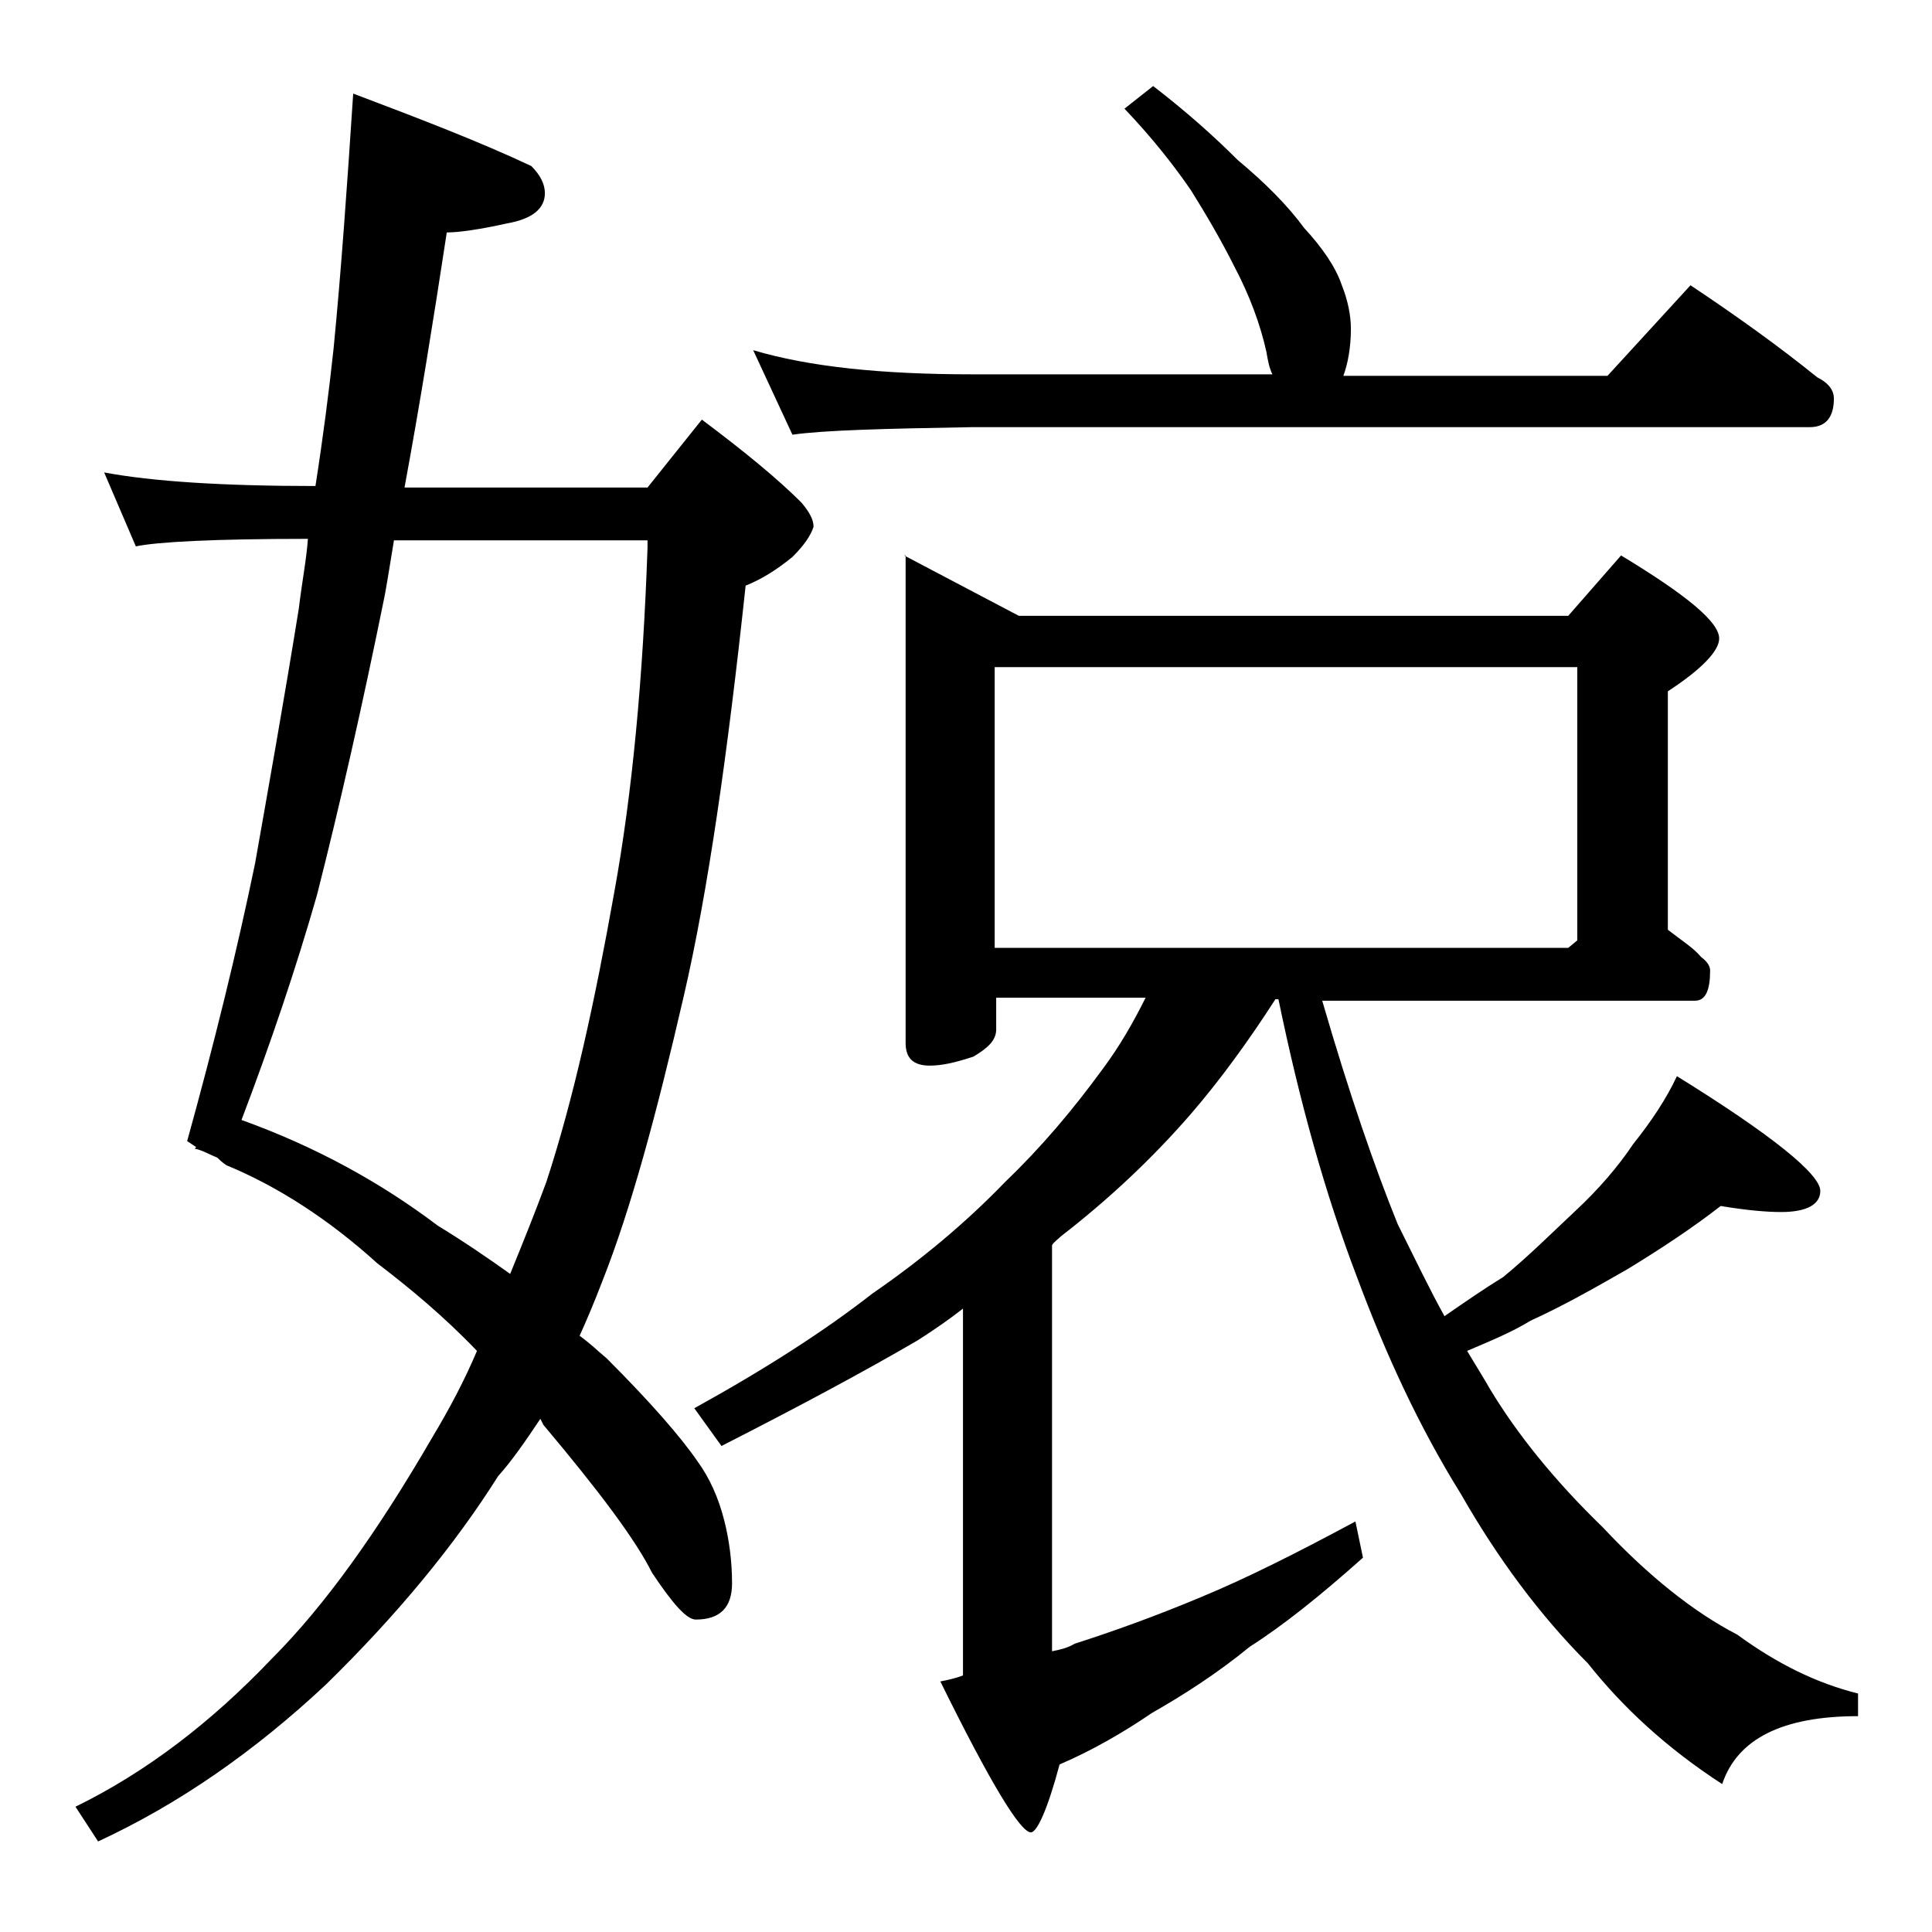
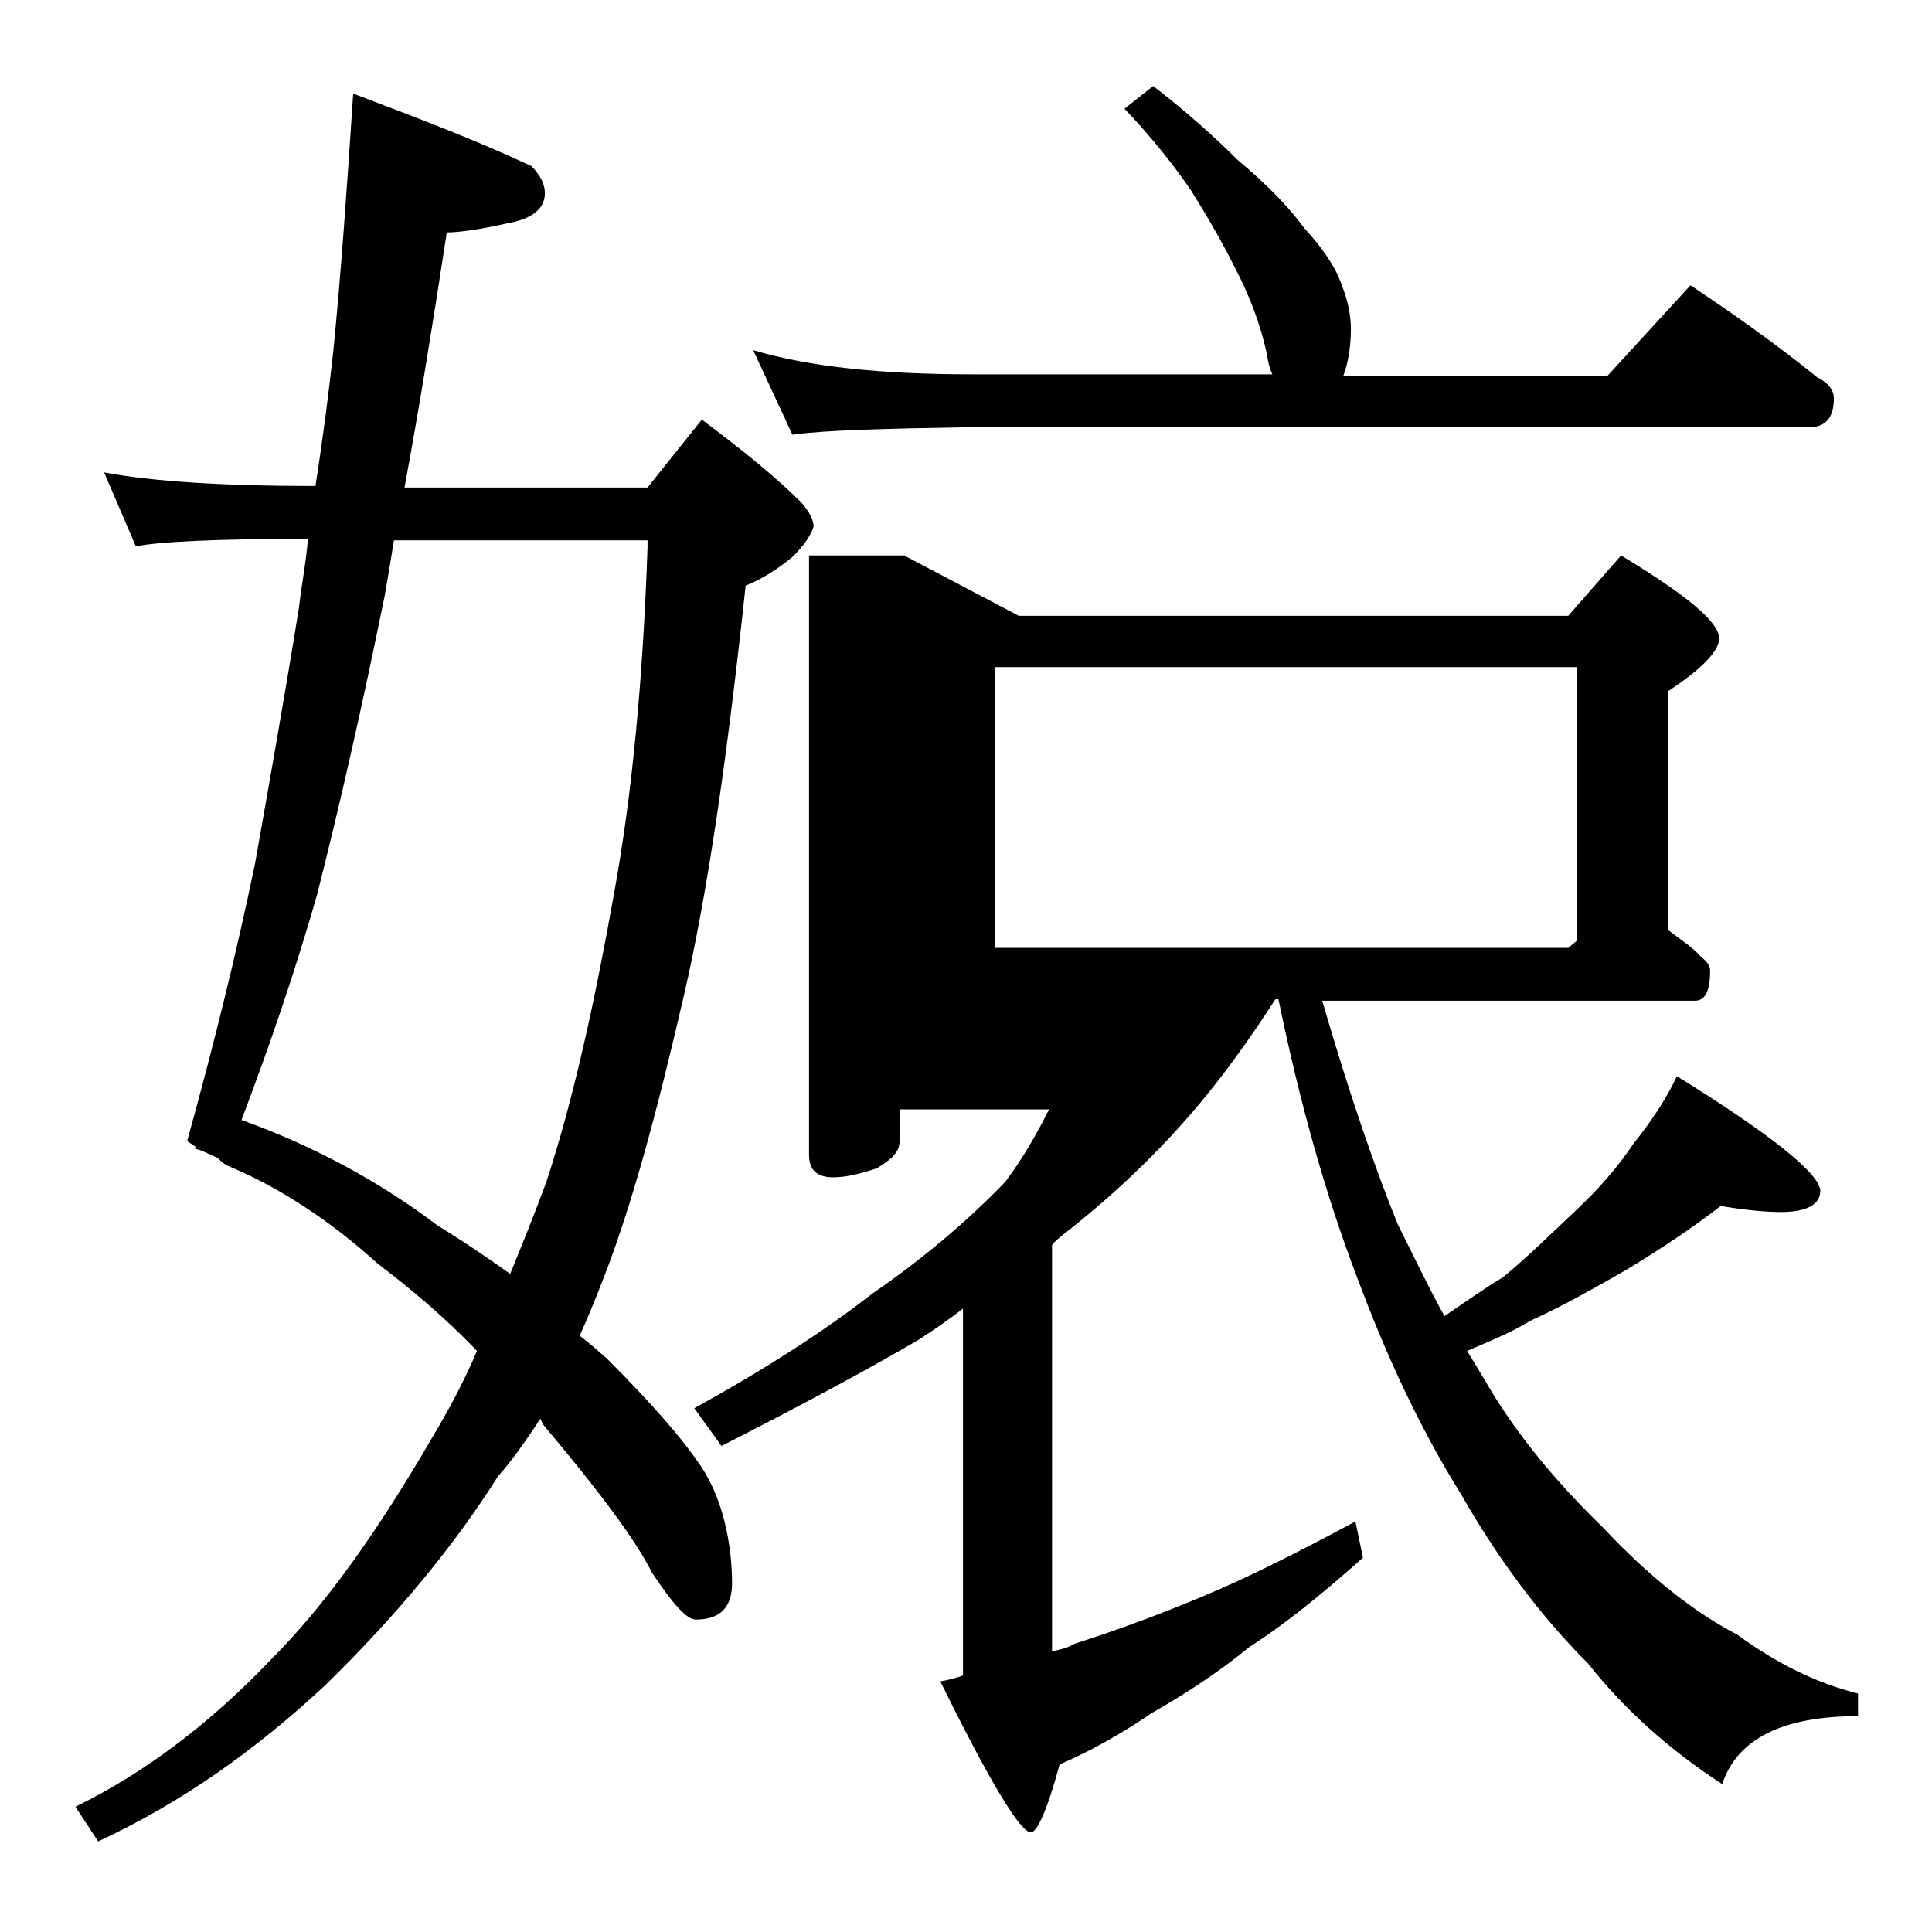
<svg xmlns="http://www.w3.org/2000/svg" version="1.1" id="Layer_1" x="0px" y="0px" viewBox="0 0 128 128" enable-background="new 0 0 128 128" xml:space="preserve">
-   <path d="M6.9,31.3c3.2,0.6,7.9,0.9,14,0.9c0.5-3.2,0.9-6.3,1.2-9.1C22.6,18,23,12.3,23.4,6.2c4.5,1.7,8.4,3.2,11.8,4.8  c0.6,0.6,0.9,1.2,0.9,1.8c0,1-0.8,1.7-2.5,2c-1.8,0.4-3.2,0.6-4,0.6c-0.9,5.9-1.8,11.5-2.8,16.9h16.1l3.6-4.5c2.8,2.1,5,3.9,6.6,5.5  c0.5,0.6,0.8,1.1,0.8,1.6c-0.2,0.6-0.6,1.2-1.4,2c-1.1,0.9-2.1,1.5-3.1,1.9c-1.2,11.2-2.5,20.3-4.1,27.2c-1.8,7.8-3.5,14.1-5.4,18.9  c-0.5,1.3-1,2.5-1.5,3.6c0.7,0.5,1.2,1,1.8,1.5c2.9,2.9,4.9,5.2,6,6.8c0.8,1.1,1.4,2.4,1.8,4c0.3,1.2,0.5,2.6,0.5,4.1  c0,1.6-0.8,2.4-2.4,2.4c-0.6,0-1.5-1-2.9-3.1c-1.1-2.2-3.5-5.4-7.2-9.8l-0.2-0.4c-1,1.5-1.9,2.8-2.8,3.8c-2.9,4.6-6.7,9.2-11.4,13.8  c-4.7,4.4-9.7,7.9-15.1,10.4L5,119.7c4.7-2.3,9-5.6,13-9.8c3.5-3.5,7-8.4,10.6-14.6c1.2-2,2.2-3.9,3-5.8c-2.2-2.3-4.5-4.2-6.6-5.8  c-3.2-2.9-6.6-5.1-10-6.5c-0.3-0.2-0.5-0.4-0.6-0.5c-0.5-0.2-1-0.5-1.5-0.6L13,76l-0.6-0.4c1.8-6.5,3.3-12.6,4.5-18.4  c0.9-5.1,1.9-10.7,2.9-16.9c0.2-1.7,0.5-3.2,0.6-4.6c-6.2,0-10,0.2-11.4,0.5L6.9,31.3z M16,74.2c5,1.8,9.3,4.2,13,7  c1.8,1.1,3.4,2.2,4.8,3.2c0.9-2.2,1.7-4.2,2.4-6.1c1.8-5.5,3.2-11.9,4.5-19.2c1.2-6.6,1.9-14.2,2.2-22.8v-0.5H26.1  c-0.2,1.2-0.4,2.5-0.6,3.6c-1.5,7.4-3,14-4.5,19.9C19.6,64.2,17.9,69.2,16,74.2z M59.9,36.8l7.6,4h36.4l3.5-4  c4.3,2.6,6.5,4.4,6.5,5.5c0,0.8-1.1,2-3.4,3.5v15.8c0.9,0.7,1.7,1.2,2.2,1.8c0.4,0.3,0.6,0.6,0.6,0.9c0,1.3-0.3,2-1,2H87.6  c1.8,6.2,3.5,11.1,5,14.8c1.1,2.2,2.1,4.3,3.1,6.1c1.3-0.9,2.6-1.8,3.9-2.6c1.7-1.4,3.2-2.9,4.8-4.4c1.5-1.4,2.8-2.9,3.8-4.4  c1.2-1.5,2.2-3,2.9-4.5c6.3,3.9,9.5,6.5,9.5,7.6c0,0.9-0.9,1.4-2.6,1.4c-0.9,0-2.2-0.1-4-0.4c-1.8,1.4-3.9,2.8-6.2,4.2  c-2.1,1.2-4.2,2.4-6.4,3.4c-1.3,0.8-2.8,1.4-4.2,2c0.6,1,1.1,1.8,1.5,2.5c1.8,3,4.3,6.1,7.5,9.2c3,3.2,6,5.6,8.9,7.1  c2.6,1.9,5.2,3.2,8,3.9v1.5c-5,0-8,1.5-9,4.5c-3.7-2.4-6.6-5.1-8.9-8c-3.2-3.2-6-7-8.4-11.2c-2.8-4.5-5-9.3-6.9-14.4  c-2.1-5.5-3.8-11.6-5.2-18.4h-0.2c-1.8,2.8-3.7,5.4-5.6,7.6c-2.6,3-5.5,5.7-8.6,8.1c-0.2,0.2-0.5,0.4-0.6,0.6v26.9  c0.5-0.1,1-0.2,1.5-0.5c2.5-0.8,5.3-1.8,8.4-3.1c2.9-1.2,6.3-2.9,10.2-5l0.5,2.4c-2.8,2.5-5.3,4.5-7.5,5.9c-2.2,1.8-4.4,3.2-6.5,4.4  c-1.9,1.3-4,2.5-6.1,3.4c-0.8,3-1.5,4.5-1.9,4.5c-0.7,0-2.7-3.3-6-10c0.5-0.1,1-0.2,1.5-0.4V86.7c-0.9,0.7-1.9,1.4-3,2.1  c-3.6,2.1-7.9,4.4-13,7L46,93.3c4.7-2.6,8.6-5.1,11.8-7.6c3.2-2.2,6.2-4.7,8.8-7.4c2.4-2.3,4.5-4.8,6.4-7.4c1.2-1.6,2.1-3.2,2.9-4.8  h-9.9v2.1c0,0.7-0.5,1.2-1.5,1.8c-1.2,0.4-2.1,0.6-2.9,0.6c-1.1,0-1.6-0.5-1.6-1.5V36.8z M49.9,23.2c3.7,1.1,8.5,1.6,14.5,1.6h19.9  c-0.2-0.4-0.3-0.9-0.4-1.5c-0.4-1.8-1.1-3.7-2.1-5.6c-0.9-1.8-1.9-3.5-2.9-5.1c-1.1-1.6-2.5-3.4-4.4-5.4l1.9-1.5  c2.2,1.7,4,3.3,5.6,4.9c1.8,1.5,3.3,3,4.4,4.5c1.2,1.3,2.1,2.6,2.5,3.8c0.4,1,0.6,2,0.6,2.9c0,1.2-0.2,2.3-0.5,3.1h17.5l5.5-6  c3,2,5.8,4,8.4,6.1c0.8,0.4,1.1,0.9,1.1,1.4c0,1.2-0.5,1.9-1.6,1.9H64.4c-5.8,0.1-9.8,0.2-11.9,0.5L49.9,23.2z M65.9,62.8h38  l0.6-0.5V44.2H65.9V62.8z" />
+   <path d="M6.9,31.3c3.2,0.6,7.9,0.9,14,0.9c0.5-3.2,0.9-6.3,1.2-9.1C22.6,18,23,12.3,23.4,6.2c4.5,1.7,8.4,3.2,11.8,4.8  c0.6,0.6,0.9,1.2,0.9,1.8c0,1-0.8,1.7-2.5,2c-1.8,0.4-3.2,0.6-4,0.6c-0.9,5.9-1.8,11.5-2.8,16.9h16.1l3.6-4.5c2.8,2.1,5,3.9,6.6,5.5  c0.5,0.6,0.8,1.1,0.8,1.6c-0.2,0.6-0.6,1.2-1.4,2c-1.1,0.9-2.1,1.5-3.1,1.9c-1.2,11.2-2.5,20.3-4.1,27.2c-1.8,7.8-3.5,14.1-5.4,18.9  c-0.5,1.3-1,2.5-1.5,3.6c0.7,0.5,1.2,1,1.8,1.5c2.9,2.9,4.9,5.2,6,6.8c0.8,1.1,1.4,2.4,1.8,4c0.3,1.2,0.5,2.6,0.5,4.1  c0,1.6-0.8,2.4-2.4,2.4c-0.6,0-1.5-1-2.9-3.1c-1.1-2.2-3.5-5.4-7.2-9.8l-0.2-0.4c-1,1.5-1.9,2.8-2.8,3.8c-2.9,4.6-6.7,9.2-11.4,13.8  c-4.7,4.4-9.7,7.9-15.1,10.4L5,119.7c4.7-2.3,9-5.6,13-9.8c3.5-3.5,7-8.4,10.6-14.6c1.2-2,2.2-3.9,3-5.8c-2.2-2.3-4.5-4.2-6.6-5.8  c-3.2-2.9-6.6-5.1-10-6.5c-0.3-0.2-0.5-0.4-0.6-0.5c-0.5-0.2-1-0.5-1.5-0.6L13,76l-0.6-0.4c1.8-6.5,3.3-12.6,4.5-18.4  c0.9-5.1,1.9-10.7,2.9-16.9c0.2-1.7,0.5-3.2,0.6-4.6c-6.2,0-10,0.2-11.4,0.5L6.9,31.3z M16,74.2c5,1.8,9.3,4.2,13,7  c1.8,1.1,3.4,2.2,4.8,3.2c0.9-2.2,1.7-4.2,2.4-6.1c1.8-5.5,3.2-11.9,4.5-19.2c1.2-6.6,1.9-14.2,2.2-22.8v-0.5H26.1  c-0.2,1.2-0.4,2.5-0.6,3.6c-1.5,7.4-3,14-4.5,19.9C19.6,64.2,17.9,69.2,16,74.2z M59.9,36.8l7.6,4h36.4l3.5-4  c4.3,2.6,6.5,4.4,6.5,5.5c0,0.8-1.1,2-3.4,3.5v15.8c0.9,0.7,1.7,1.2,2.2,1.8c0.4,0.3,0.6,0.6,0.6,0.9c0,1.3-0.3,2-1,2H87.6  c1.8,6.2,3.5,11.1,5,14.8c1.1,2.2,2.1,4.3,3.1,6.1c1.3-0.9,2.6-1.8,3.9-2.6c1.7-1.4,3.2-2.9,4.8-4.4c1.5-1.4,2.8-2.9,3.8-4.4  c1.2-1.5,2.2-3,2.9-4.5c6.3,3.9,9.5,6.5,9.5,7.6c0,0.9-0.9,1.4-2.6,1.4c-0.9,0-2.2-0.1-4-0.4c-1.8,1.4-3.9,2.8-6.2,4.2  c-2.1,1.2-4.2,2.4-6.4,3.4c-1.3,0.8-2.8,1.4-4.2,2c0.6,1,1.1,1.8,1.5,2.5c1.8,3,4.3,6.1,7.5,9.2c3,3.2,6,5.6,8.9,7.1  c2.6,1.9,5.2,3.2,8,3.9v1.5c-5,0-8,1.5-9,4.5c-3.7-2.4-6.6-5.1-8.9-8c-3.2-3.2-6-7-8.4-11.2c-2.8-4.5-5-9.3-6.9-14.4  c-2.1-5.5-3.8-11.6-5.2-18.4h-0.2c-1.8,2.8-3.7,5.4-5.6,7.6c-2.6,3-5.5,5.7-8.6,8.1c-0.2,0.2-0.5,0.4-0.6,0.6v26.9  c0.5-0.1,1-0.2,1.5-0.5c2.5-0.8,5.3-1.8,8.4-3.1c2.9-1.2,6.3-2.9,10.2-5l0.5,2.4c-2.8,2.5-5.3,4.5-7.5,5.9c-2.2,1.8-4.4,3.2-6.5,4.4  c-1.9,1.3-4,2.5-6.1,3.4c-0.8,3-1.5,4.5-1.9,4.5c-0.7,0-2.7-3.3-6-10c0.5-0.1,1-0.2,1.5-0.4V86.7c-0.9,0.7-1.9,1.4-3,2.1  c-3.6,2.1-7.9,4.4-13,7L46,93.3c4.7-2.6,8.6-5.1,11.8-7.6c3.2-2.2,6.2-4.7,8.8-7.4c1.2-1.6,2.1-3.2,2.9-4.8  h-9.9v2.1c0,0.7-0.5,1.2-1.5,1.8c-1.2,0.4-2.1,0.6-2.9,0.6c-1.1,0-1.6-0.5-1.6-1.5V36.8z M49.9,23.2c3.7,1.1,8.5,1.6,14.5,1.6h19.9  c-0.2-0.4-0.3-0.9-0.4-1.5c-0.4-1.8-1.1-3.7-2.1-5.6c-0.9-1.8-1.9-3.5-2.9-5.1c-1.1-1.6-2.5-3.4-4.4-5.4l1.9-1.5  c2.2,1.7,4,3.3,5.6,4.9c1.8,1.5,3.3,3,4.4,4.5c1.2,1.3,2.1,2.6,2.5,3.8c0.4,1,0.6,2,0.6,2.9c0,1.2-0.2,2.3-0.5,3.1h17.5l5.5-6  c3,2,5.8,4,8.4,6.1c0.8,0.4,1.1,0.9,1.1,1.4c0,1.2-0.5,1.9-1.6,1.9H64.4c-5.8,0.1-9.8,0.2-11.9,0.5L49.9,23.2z M65.9,62.8h38  l0.6-0.5V44.2H65.9V62.8z" />
</svg>